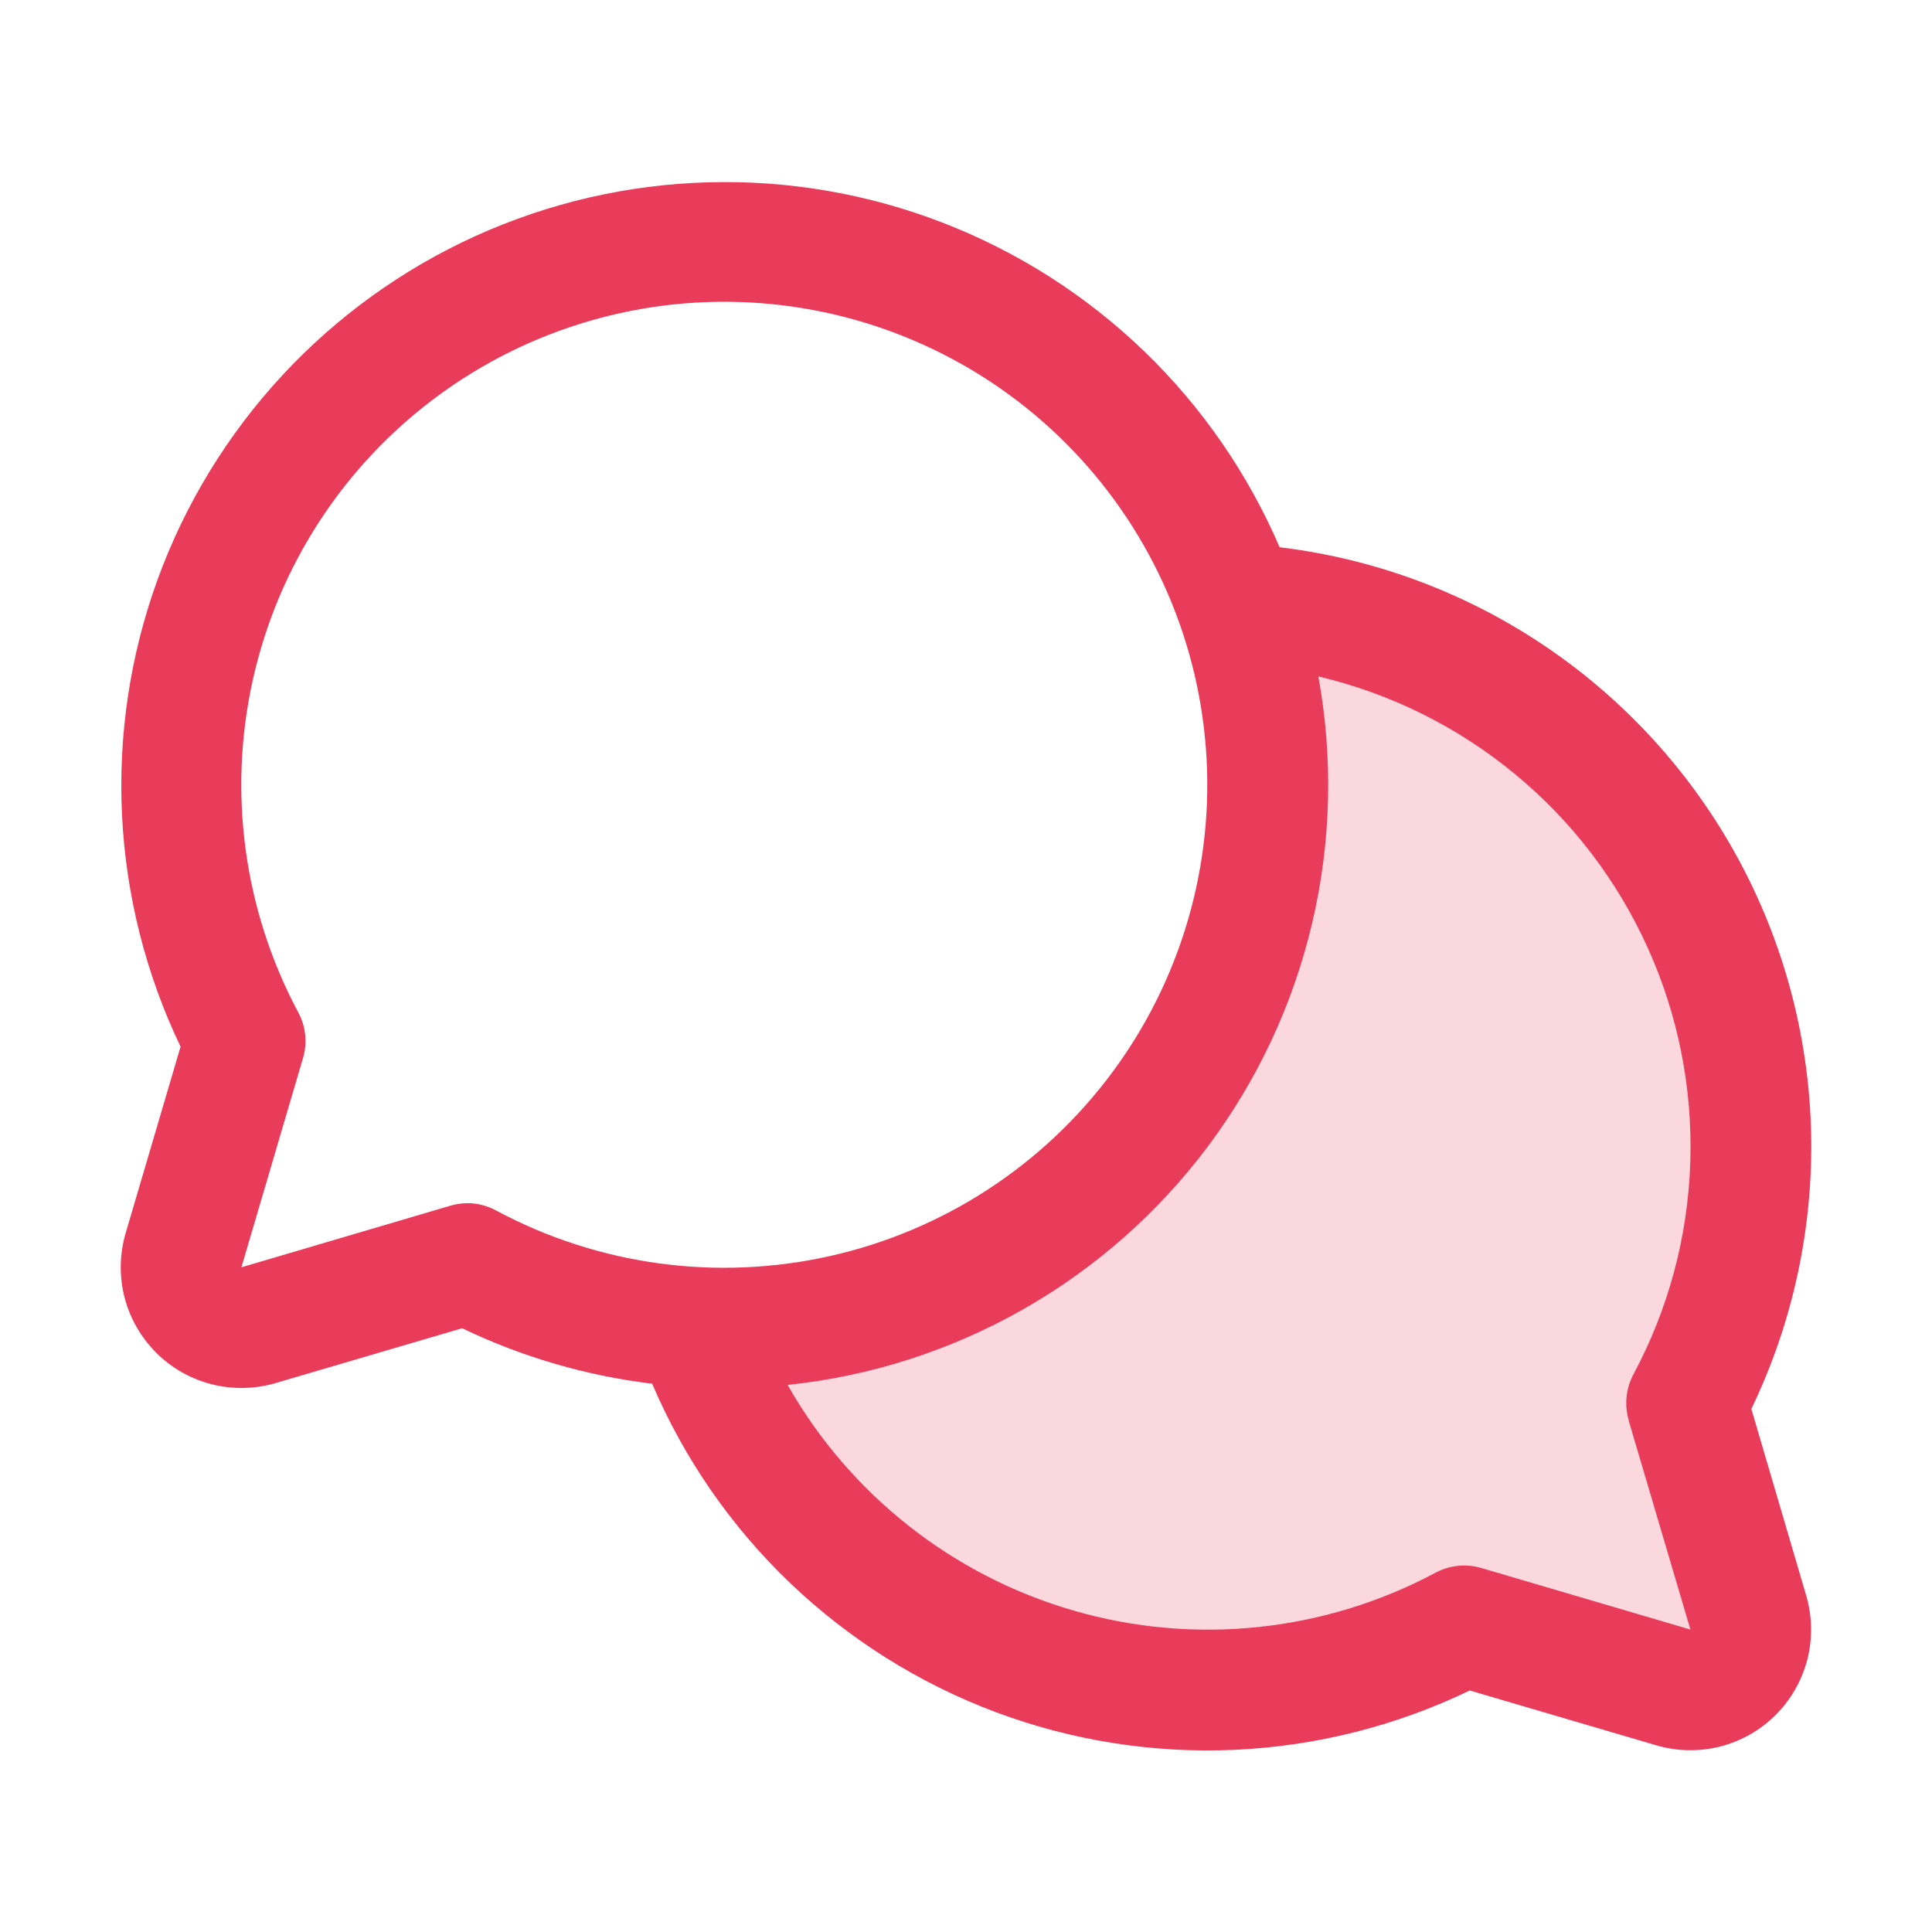
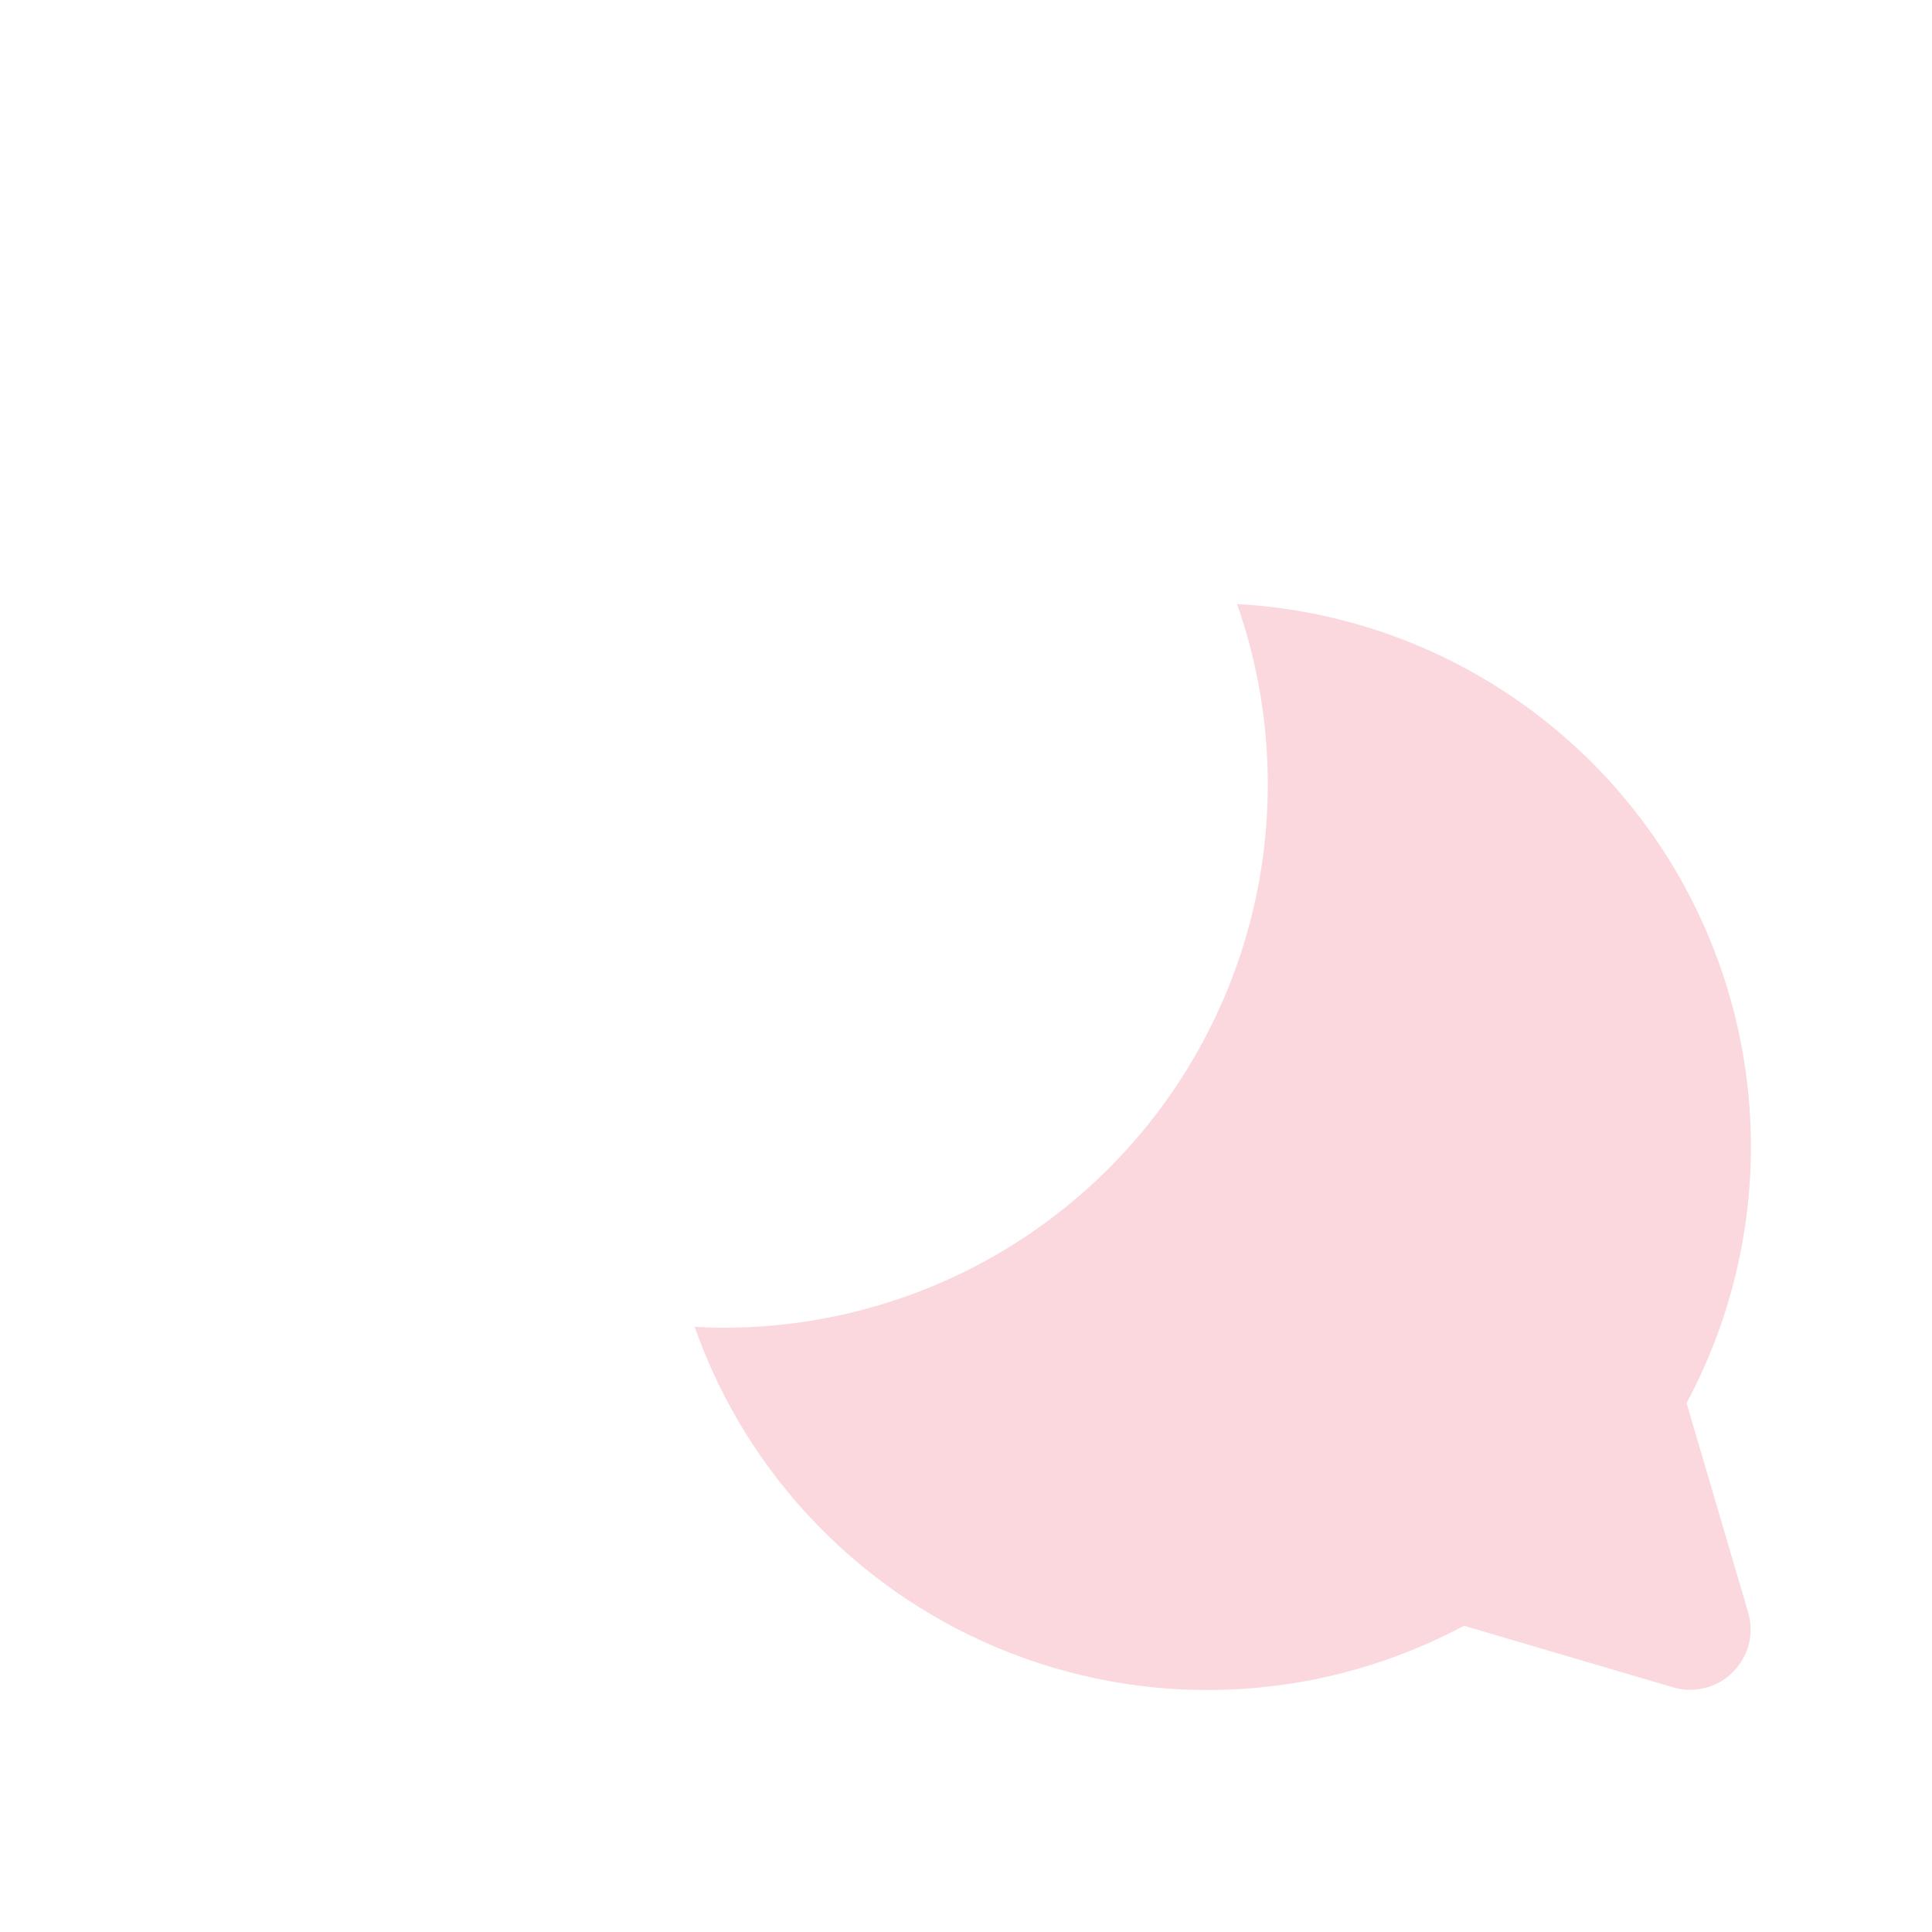
<svg xmlns="http://www.w3.org/2000/svg" fill="none" viewBox="0 0 24 24" height="24" width="24">
  <path fill="#E83C5A" d="M21.716 20.03C21.754 20.159 21.757 20.296 21.724 20.427C21.69 20.557 21.622 20.676 21.527 20.771C21.432 20.867 21.313 20.935 21.182 20.968C21.052 21.001 20.915 20.999 20.785 20.961L18.186 20.196C17.327 20.655 16.379 20.923 15.407 20.982C14.435 21.041 13.462 20.888 12.554 20.535C11.646 20.183 10.825 19.638 10.148 18.938C9.47 18.239 8.952 17.401 8.629 16.482C8.752 16.489 8.875 16.493 8.998 16.493C10.077 16.493 11.14 16.234 12.099 15.739C13.057 15.243 13.883 14.525 14.507 13.645C15.13 12.764 15.534 11.748 15.684 10.679C15.833 9.611 15.725 8.522 15.367 7.504C16.501 7.565 17.601 7.912 18.565 8.512C19.529 9.111 20.327 9.945 20.884 10.934C21.44 11.924 21.738 13.038 21.75 14.174C21.762 15.309 21.487 16.429 20.951 17.43L21.716 20.03Z" opacity="0.2" />
-   <path fill="#E83C5A" d="M21.756 17.502C22.274 16.427 22.528 15.244 22.498 14.051C22.467 12.858 22.152 11.69 21.579 10.643C21.006 9.597 20.191 8.702 19.203 8.033C18.215 7.364 17.081 6.941 15.896 6.798C15.502 5.882 14.929 5.053 14.211 4.361C13.492 3.669 12.643 3.127 11.712 2.767C10.782 2.407 9.789 2.236 8.792 2.265C7.794 2.293 6.813 2.521 5.904 2.933C4.996 3.346 4.179 3.936 3.502 4.668C2.824 5.401 2.299 6.261 1.958 7.198C1.617 8.136 1.467 9.132 1.516 10.129C1.565 11.125 1.812 12.102 2.243 13.002L1.561 15.318C1.485 15.577 1.48 15.851 1.546 16.113C1.613 16.374 1.749 16.612 1.939 16.803C2.13 16.994 2.368 17.129 2.63 17.196C2.891 17.262 3.165 17.257 3.424 17.181L5.741 16.5C6.484 16.857 7.282 17.09 8.101 17.189C8.499 18.121 9.082 18.964 9.815 19.665C10.548 20.365 11.415 20.91 12.364 21.267C13.314 21.623 14.326 21.783 15.339 21.737C16.352 21.691 17.345 21.44 18.258 21L20.575 21.681C20.833 21.757 21.107 21.762 21.369 21.696C21.63 21.629 21.868 21.494 22.059 21.303C22.249 21.113 22.385 20.874 22.452 20.613C22.518 20.352 22.513 20.078 22.437 19.819L21.756 17.502ZM5.812 14.946C5.74 14.946 5.669 14.957 5.6 14.976L2.999 15.743L3.765 13.141C3.82 12.953 3.799 12.751 3.706 12.578C3.028 11.309 2.828 9.839 3.143 8.435C3.458 7.031 4.267 5.787 5.423 4.93C6.578 4.073 8.003 3.659 9.438 3.765C10.873 3.871 12.223 4.489 13.24 5.506C14.257 6.524 14.875 7.873 14.981 9.308C15.087 10.743 14.673 12.168 13.816 13.323C12.959 14.479 11.715 15.288 10.311 15.603C8.907 15.918 7.437 15.719 6.168 15.04C6.059 14.98 5.936 14.947 5.812 14.946ZM20.23 17.64L20.999 20.243L18.397 19.477C18.209 19.423 18.007 19.444 17.834 19.536C16.453 20.274 14.839 20.443 13.335 20.007C11.831 19.571 10.557 18.565 9.784 17.204C10.811 17.097 11.805 16.778 12.703 16.269C13.601 15.76 14.384 15.07 15.003 14.244C15.622 13.418 16.064 12.472 16.3 11.467C16.537 10.462 16.563 9.419 16.377 8.403C17.272 8.614 18.107 9.028 18.816 9.613C19.526 10.197 20.091 10.937 20.469 11.775C20.848 12.612 21.028 13.526 20.997 14.445C20.967 15.364 20.725 16.263 20.291 17.073C20.198 17.247 20.177 17.451 20.232 17.64H20.23Z" />
</svg>